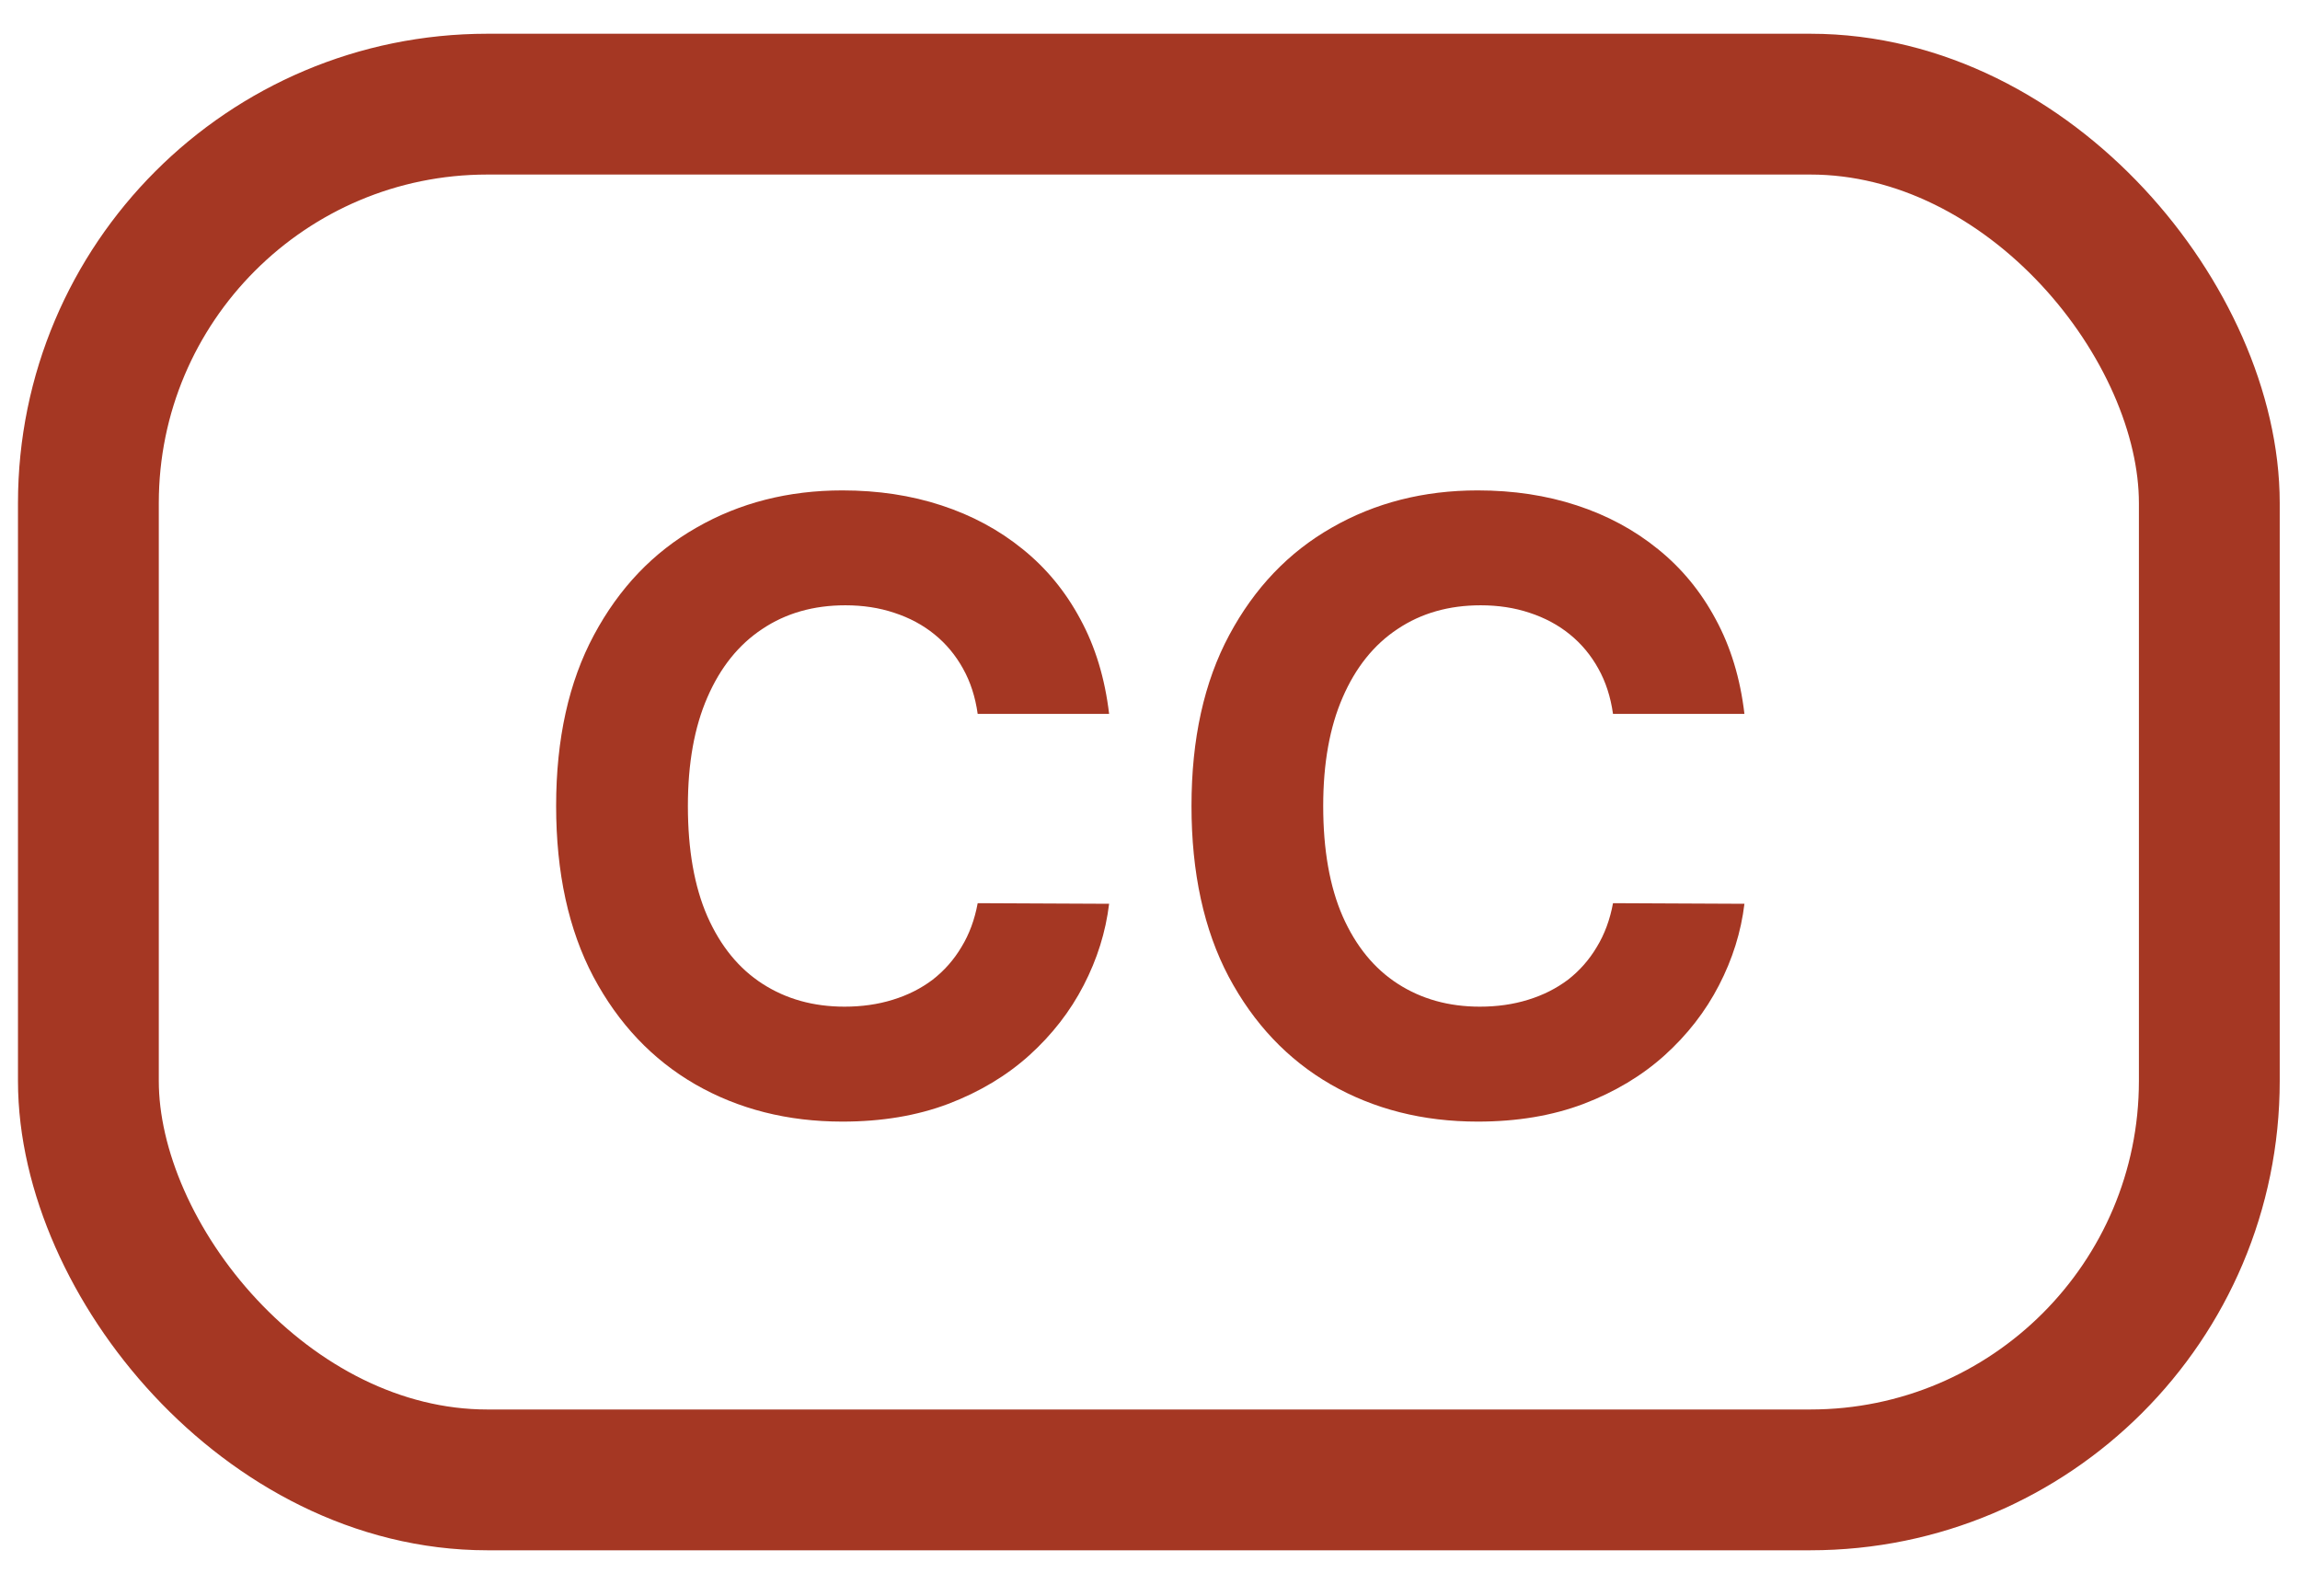
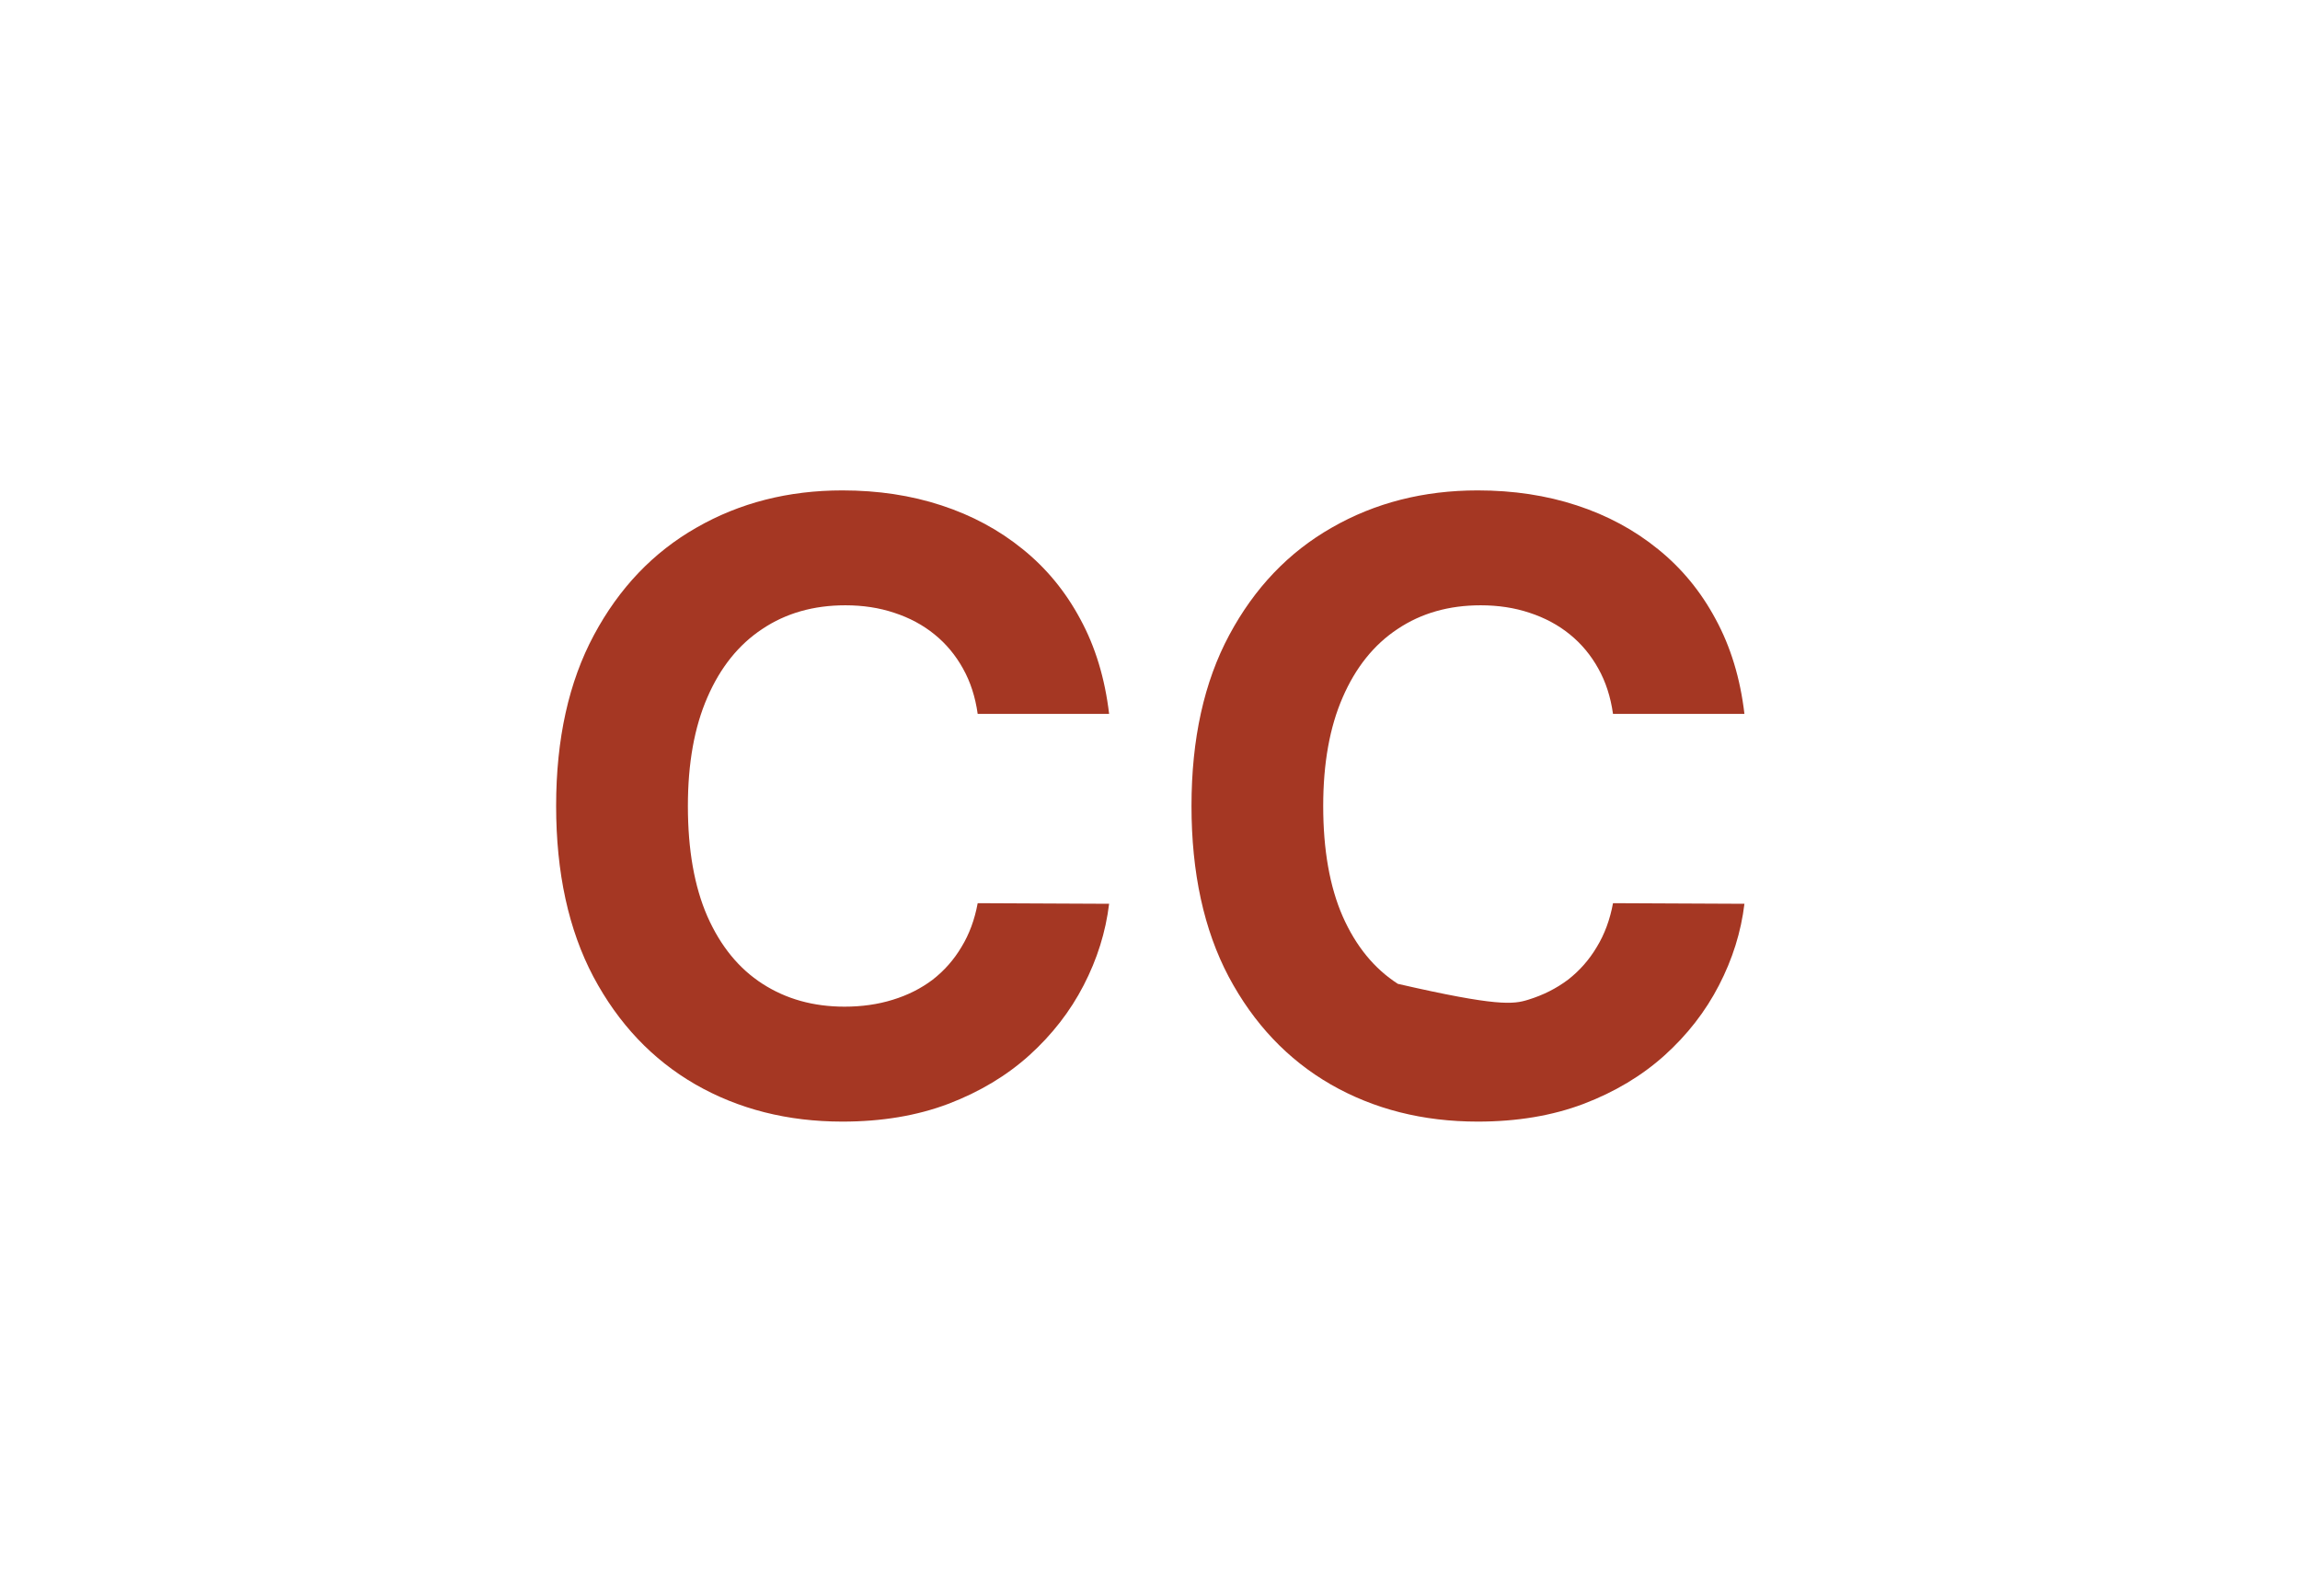
<svg xmlns="http://www.w3.org/2000/svg" width="49" height="34" viewBox="0 0 49 34" fill="none">
-   <path d="M23.629 15.211H20.829C20.778 14.848 20.674 14.527 20.516 14.245C20.358 13.96 20.156 13.717 19.909 13.517C19.662 13.316 19.376 13.163 19.052 13.057C18.733 12.95 18.385 12.897 18.01 12.897C17.333 12.897 16.742 13.065 16.24 13.402C15.737 13.734 15.347 14.22 15.07 14.859C14.793 15.494 14.655 16.265 14.655 17.173C14.655 18.106 14.793 18.89 15.07 19.525C15.351 20.16 15.743 20.64 16.246 20.963C16.749 21.287 17.331 21.449 17.991 21.449C18.362 21.449 18.705 21.4 19.02 21.302C19.34 21.204 19.623 21.061 19.87 20.874C20.117 20.682 20.322 20.45 20.484 20.177C20.65 19.905 20.765 19.593 20.829 19.244L23.629 19.257C23.556 19.858 23.375 20.437 23.086 20.995C22.8 21.549 22.414 22.046 21.929 22.485C21.447 22.919 20.872 23.265 20.203 23.52C19.538 23.772 18.786 23.898 17.946 23.898C16.779 23.898 15.735 23.633 14.814 23.105C13.898 22.576 13.174 21.811 12.641 20.81C12.113 19.809 11.848 18.596 11.848 17.173C11.848 15.745 12.117 14.531 12.654 13.53C13.191 12.528 13.919 11.765 14.84 11.241C15.76 10.713 16.796 10.449 17.946 10.449C18.705 10.449 19.408 10.555 20.056 10.768C20.708 10.981 21.285 11.292 21.788 11.701C22.291 12.106 22.7 12.603 23.015 13.191C23.335 13.779 23.539 14.452 23.629 15.211ZM37.164 15.211H34.364C34.313 14.848 34.209 14.527 34.051 14.245C33.893 13.96 33.691 13.717 33.444 13.517C33.197 13.316 32.911 13.163 32.587 13.057C32.268 12.95 31.92 12.897 31.545 12.897C30.868 12.897 30.278 13.065 29.775 13.402C29.272 13.734 28.882 14.22 28.605 14.859C28.328 15.494 28.19 16.265 28.19 17.173C28.19 18.106 28.328 18.89 28.605 19.525C28.886 20.16 29.278 20.64 29.781 20.963C30.284 21.287 30.866 21.449 31.526 21.449C31.897 21.449 32.24 21.4 32.555 21.302C32.875 21.204 33.158 21.061 33.406 20.874C33.653 20.682 33.857 20.45 34.019 20.177C34.185 19.905 34.3 19.593 34.364 19.244L37.164 19.257C37.092 19.858 36.91 20.437 36.621 20.995C36.335 21.549 35.95 22.046 35.464 22.485C34.982 22.919 34.407 23.265 33.738 23.52C33.073 23.772 32.321 23.898 31.482 23.898C30.314 23.898 29.27 23.633 28.349 23.105C27.433 22.576 26.709 21.811 26.176 20.81C25.648 19.809 25.384 18.596 25.384 17.173C25.384 15.745 25.652 14.531 26.189 13.53C26.726 12.528 27.454 11.765 28.375 11.241C29.295 10.713 30.331 10.449 31.482 10.449C32.24 10.449 32.943 10.555 33.591 10.768C34.243 10.981 34.82 11.292 35.323 11.701C35.826 12.106 36.235 12.603 36.55 13.191C36.87 13.779 37.075 14.452 37.164 15.211Z" fill="#A53723" />
-   <rect x="1.883" y="2.219" width="45.185" height="29.313" rx="8.5" stroke="#A53723" stroke-width="3" />
+   <path d="M23.629 15.211H20.829C20.778 14.848 20.674 14.527 20.516 14.245C20.358 13.96 20.156 13.717 19.909 13.517C19.662 13.316 19.376 13.163 19.052 13.057C18.733 12.95 18.385 12.897 18.01 12.897C17.333 12.897 16.742 13.065 16.24 13.402C15.737 13.734 15.347 14.22 15.07 14.859C14.793 15.494 14.655 16.265 14.655 17.173C14.655 18.106 14.793 18.89 15.07 19.525C15.351 20.16 15.743 20.64 16.246 20.963C16.749 21.287 17.331 21.449 17.991 21.449C18.362 21.449 18.705 21.4 19.02 21.302C19.34 21.204 19.623 21.061 19.87 20.874C20.117 20.682 20.322 20.45 20.484 20.177C20.65 19.905 20.765 19.593 20.829 19.244L23.629 19.257C23.556 19.858 23.375 20.437 23.086 20.995C22.8 21.549 22.414 22.046 21.929 22.485C21.447 22.919 20.872 23.265 20.203 23.52C19.538 23.772 18.786 23.898 17.946 23.898C16.779 23.898 15.735 23.633 14.814 23.105C13.898 22.576 13.174 21.811 12.641 20.81C12.113 19.809 11.848 18.596 11.848 17.173C11.848 15.745 12.117 14.531 12.654 13.53C13.191 12.528 13.919 11.765 14.84 11.241C15.76 10.713 16.796 10.449 17.946 10.449C18.705 10.449 19.408 10.555 20.056 10.768C20.708 10.981 21.285 11.292 21.788 11.701C22.291 12.106 22.7 12.603 23.015 13.191C23.335 13.779 23.539 14.452 23.629 15.211ZM37.164 15.211H34.364C34.313 14.848 34.209 14.527 34.051 14.245C33.893 13.96 33.691 13.717 33.444 13.517C33.197 13.316 32.911 13.163 32.587 13.057C32.268 12.95 31.92 12.897 31.545 12.897C30.868 12.897 30.278 13.065 29.775 13.402C29.272 13.734 28.882 14.22 28.605 14.859C28.328 15.494 28.19 16.265 28.19 17.173C28.19 18.106 28.328 18.89 28.605 19.525C28.886 20.16 29.278 20.64 29.781 20.963C31.897 21.449 32.24 21.4 32.555 21.302C32.875 21.204 33.158 21.061 33.406 20.874C33.653 20.682 33.857 20.45 34.019 20.177C34.185 19.905 34.3 19.593 34.364 19.244L37.164 19.257C37.092 19.858 36.91 20.437 36.621 20.995C36.335 21.549 35.95 22.046 35.464 22.485C34.982 22.919 34.407 23.265 33.738 23.52C33.073 23.772 32.321 23.898 31.482 23.898C30.314 23.898 29.27 23.633 28.349 23.105C27.433 22.576 26.709 21.811 26.176 20.81C25.648 19.809 25.384 18.596 25.384 17.173C25.384 15.745 25.652 14.531 26.189 13.53C26.726 12.528 27.454 11.765 28.375 11.241C29.295 10.713 30.331 10.449 31.482 10.449C32.24 10.449 32.943 10.555 33.591 10.768C34.243 10.981 34.82 11.292 35.323 11.701C35.826 12.106 36.235 12.603 36.55 13.191C36.87 13.779 37.075 14.452 37.164 15.211Z" fill="#A53723" />
</svg>